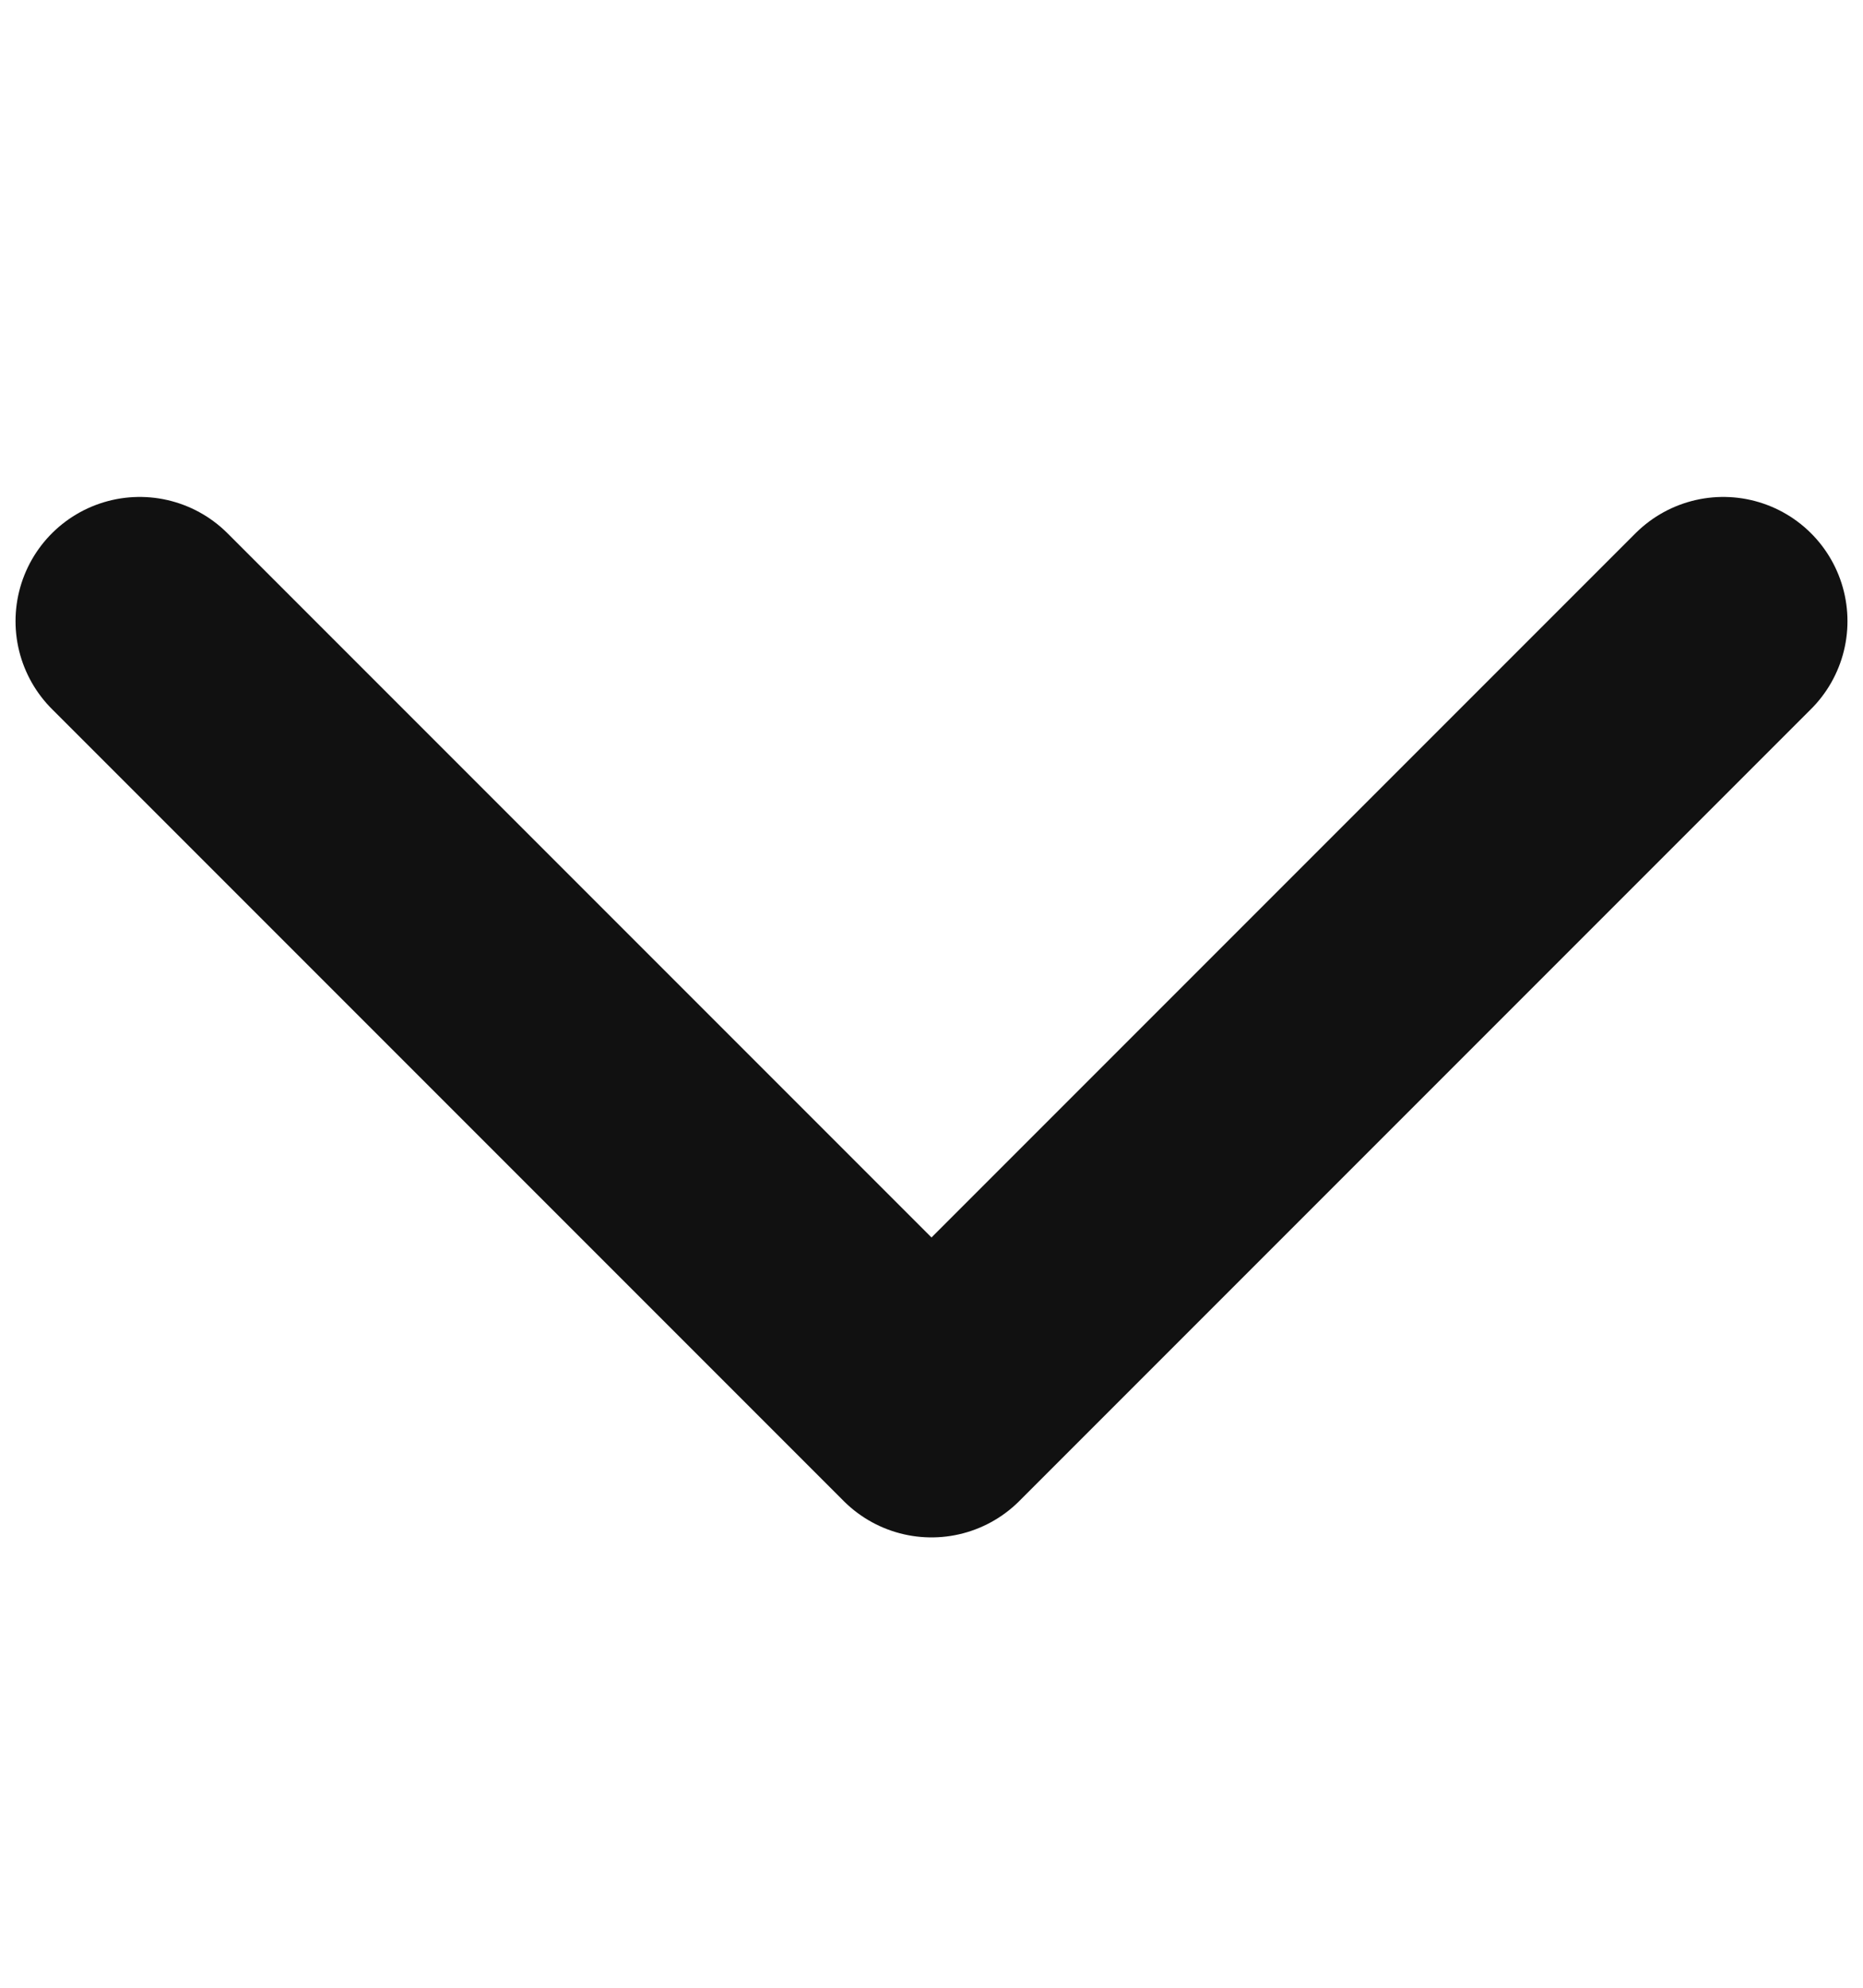
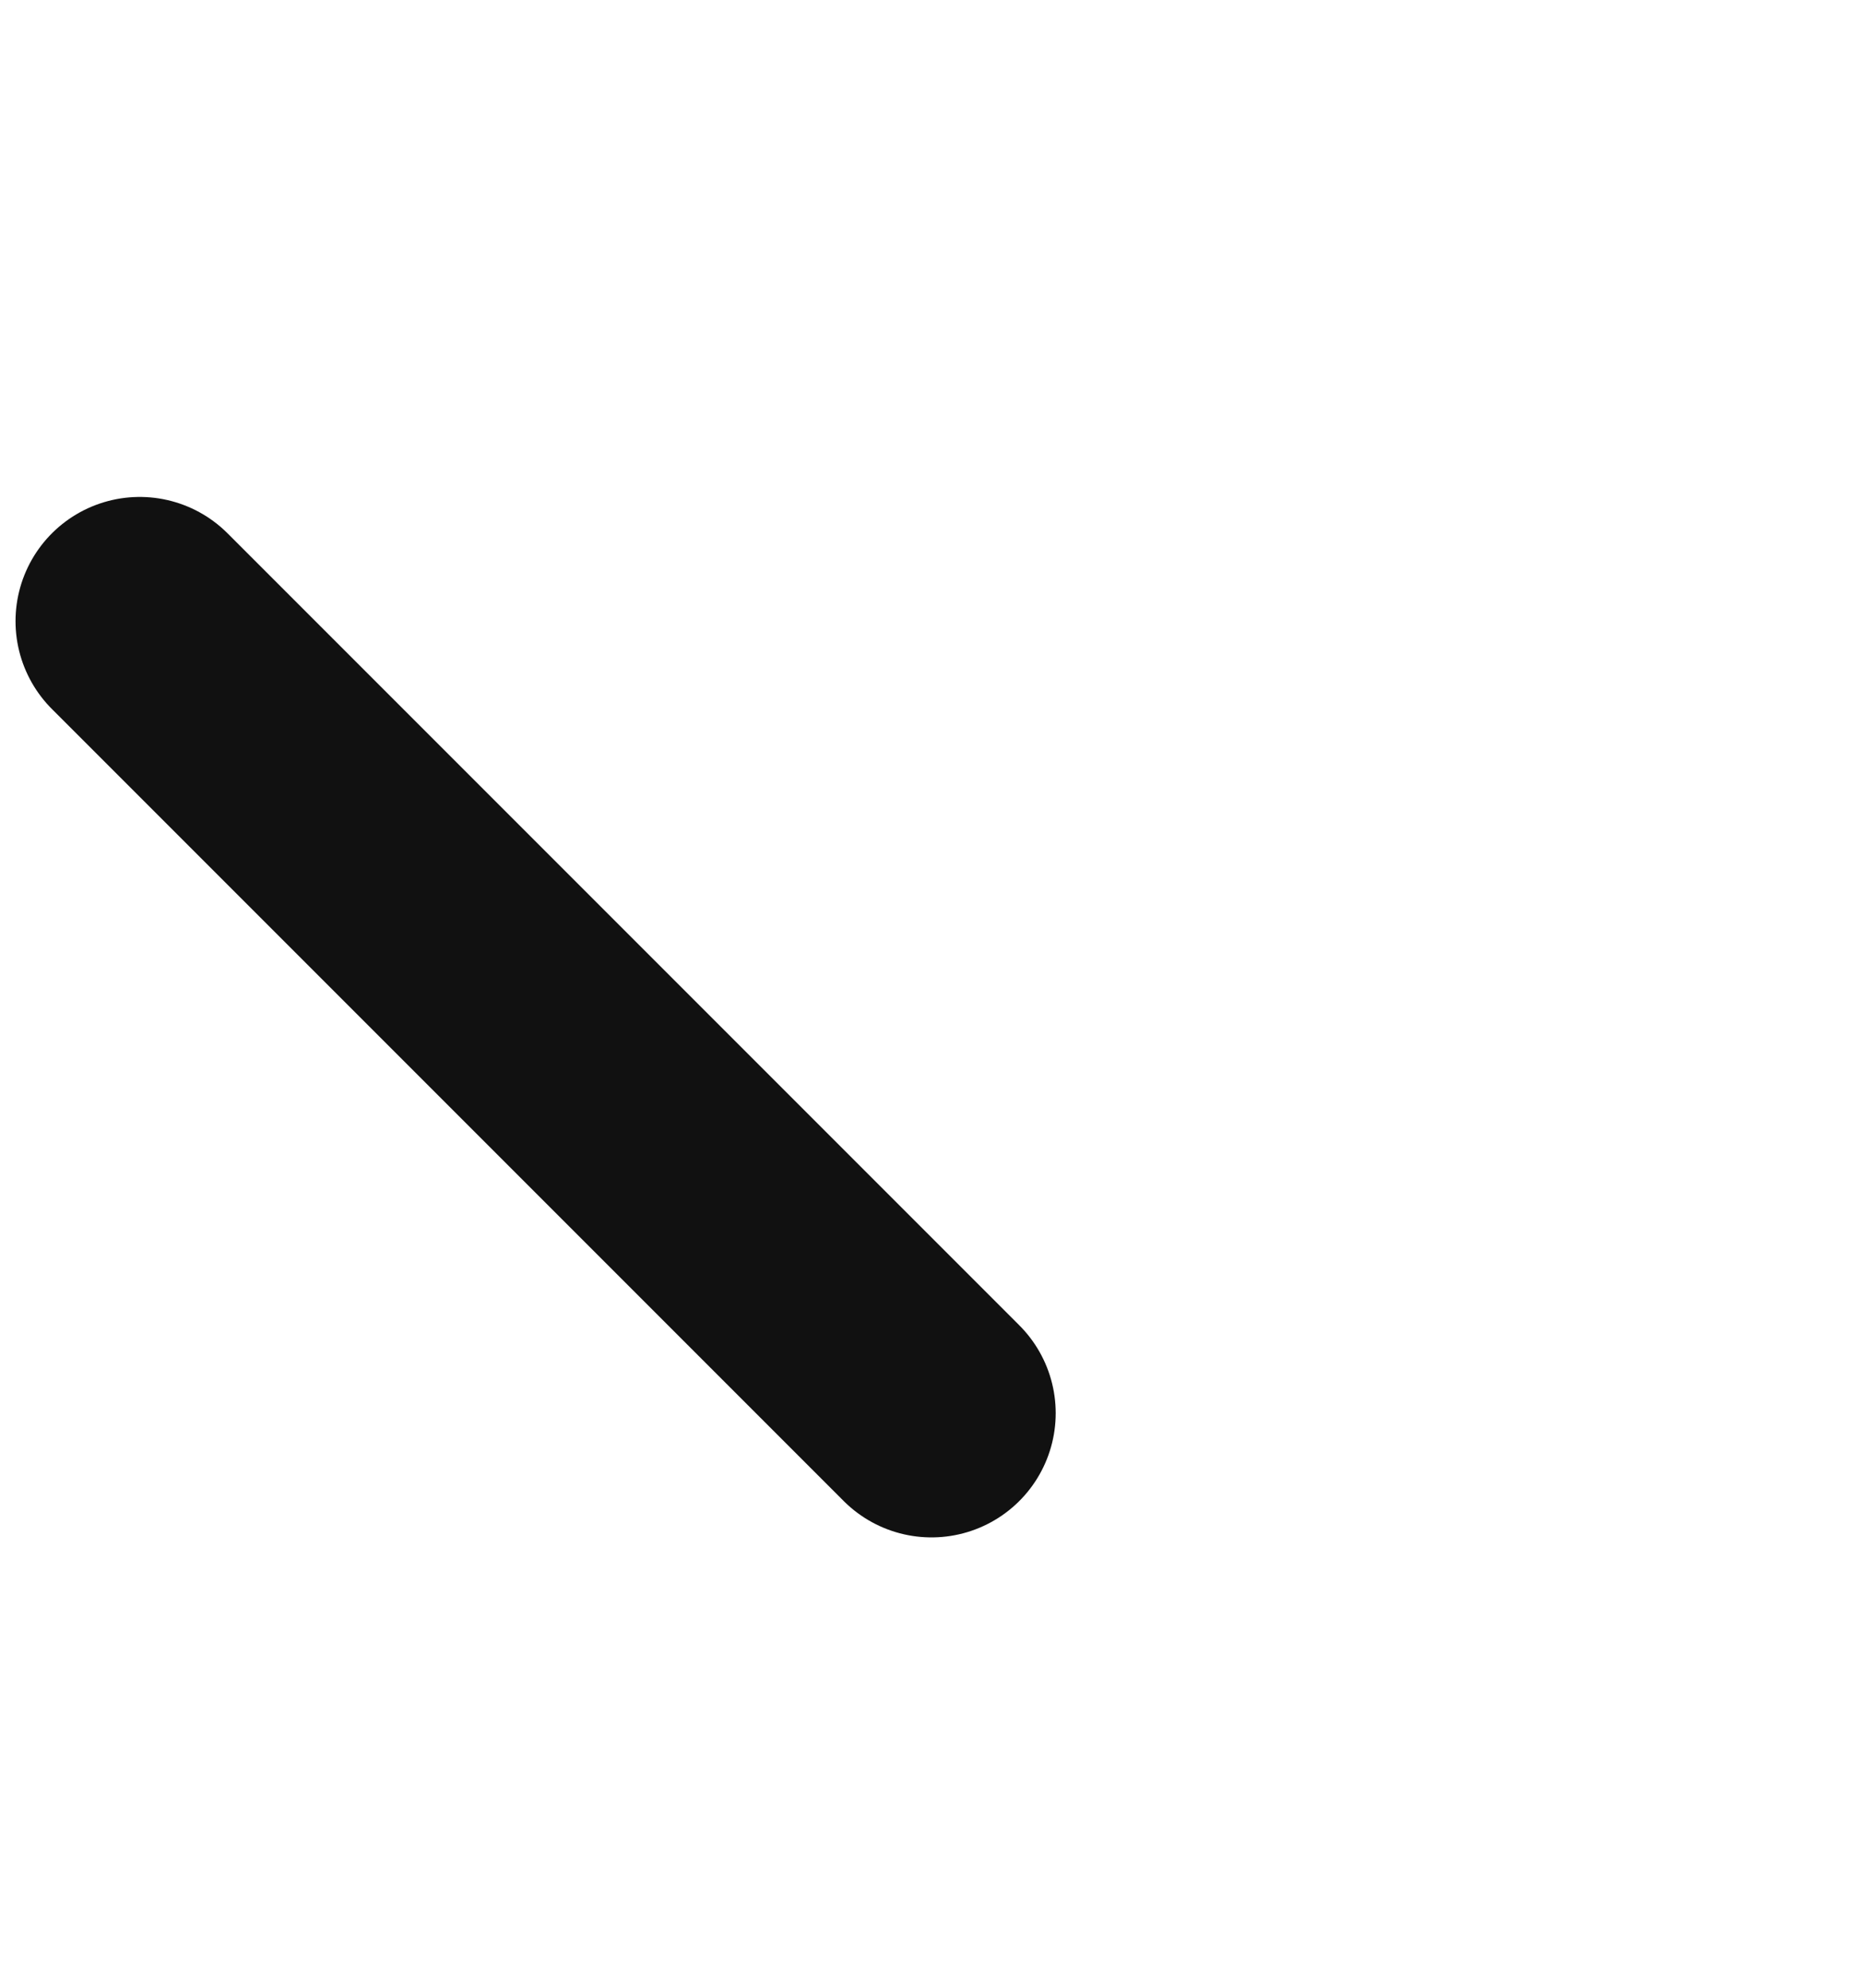
<svg xmlns="http://www.w3.org/2000/svg" width="15" height="16" viewBox="0 0 15 16" fill="none">
-   <path d="M1.125 5L7.5 11.375L13.875 5" stroke="#111111" stroke-width="2" stroke-linecap="round" stroke-linejoin="round" />
+   <path d="M1.125 5L7.5 11.375" stroke="#111111" stroke-width="2" stroke-linecap="round" stroke-linejoin="round" />
</svg>